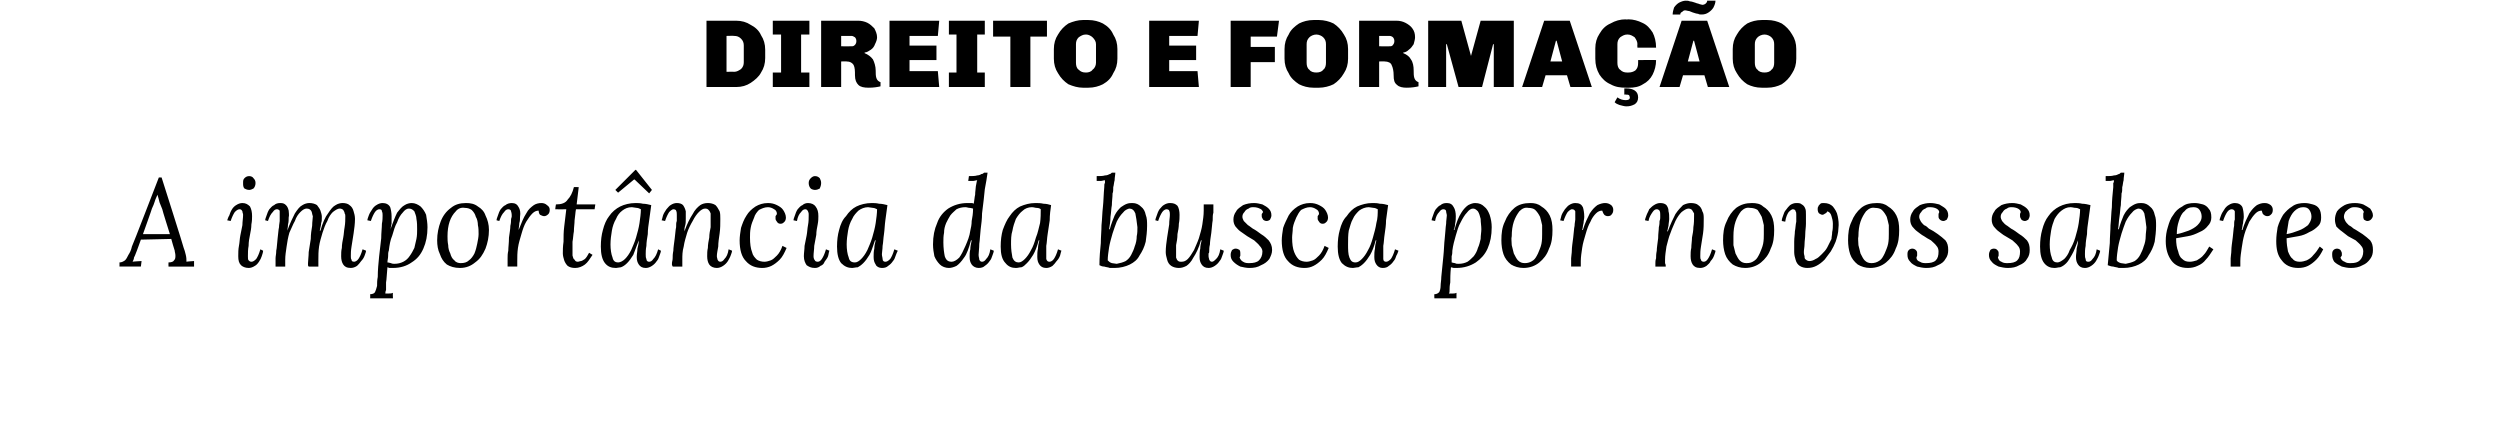
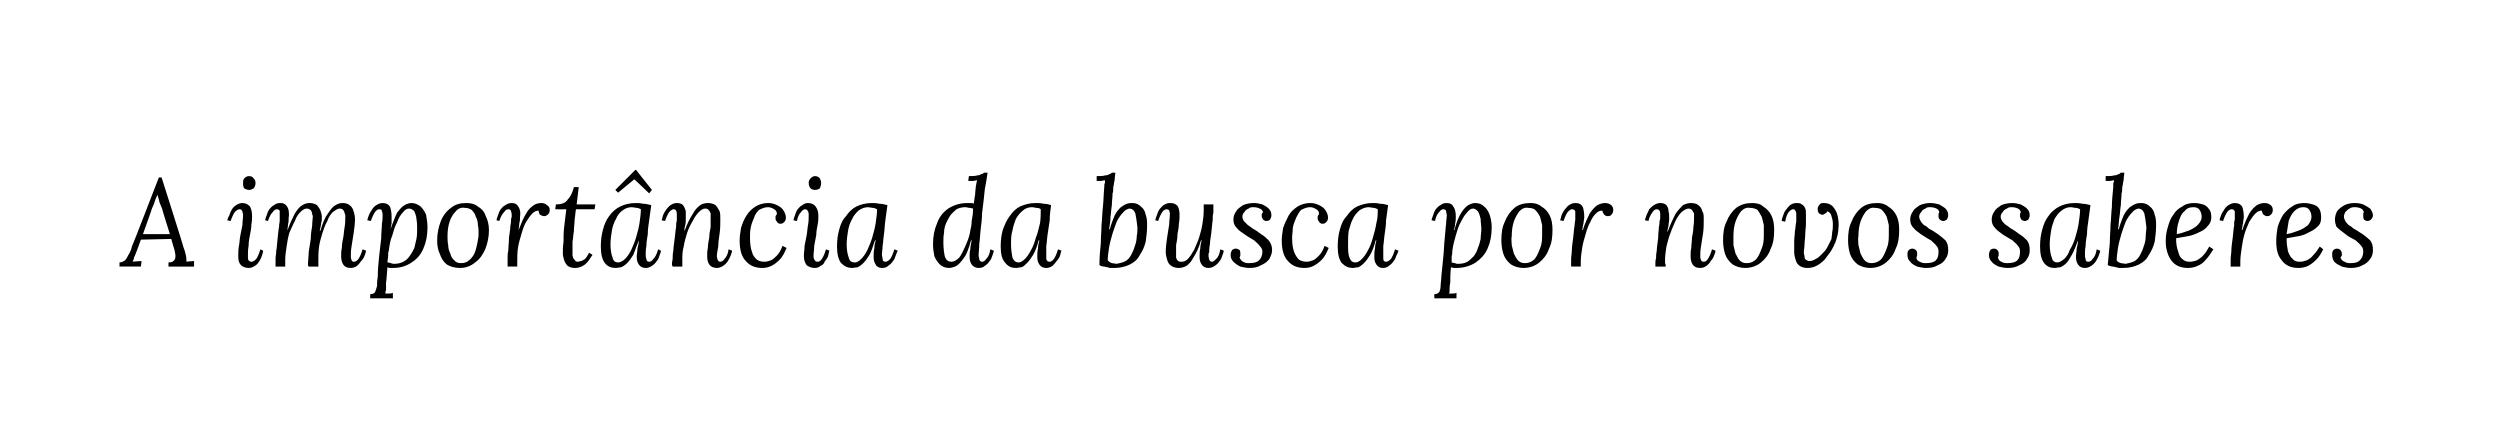
<svg xmlns="http://www.w3.org/2000/svg" version="1.1" width="362px" height="64.9px" viewBox="0 0 362 64.9">
  <desc>direito e forma o A import ncia da busca por novos saberes</desc>
  <defs />
  <g id="Polygon56551">
    <path d="m23.4 25.7s3.24 10.19 3.2 10.2c.1.2.2.6.3 1c.1.4.1.7.1 1c0-.03 1.1-.1 1.1-.1v.8h-3.7s-.02-.6 0-.6c.4 0 .7-.1.8-.3c.2-.2.2-.4.2-.7c0-.3-.1-.5-.1-.7c-.03-.01-.5-1.7-.5-1.7l-4.4.1s-.69 1.93-.7 1.9c-.1.3-.2.5-.3.7c0 .2-.1.4-.2.6c-.02-.03 1.3-.1 1.3-.1l-.1.8h-3.1s.02-.6 0-.6c.3 0 .5-.1.8-.3c.2-.2.3-.4.5-.8c.2-.3.4-.7.5-1.2c.03.05 3.9-10 3.9-10h.4zm-.6 2.5c-.1.3-.3.6-.4 1c-.1.3-.2.6-.4 1c.04-.03-1.3 3.7-1.3 3.7h3.9s-1.13-3.57-1.1-3.6c-.1-.3-.3-.7-.4-1c-.1-.4-.2-.8-.3-1.1zm12.3 1.2c.5 0 .8.2 1.1.5c.2.4.3.8.3 1.4c0 .3 0 .7-.1 1.2c0 .5-.1 1-.2 1.5c-.1.5-.2 1-.2 1.6c-.1.5-.1 1-.1 1.5c0 .3 0 .5.1.6c.1.1.2.2.4.2c.2 0 .4-.1.7-.4c.2-.3.4-.7.6-1.4l.4.2c0 .2-.1.5-.2.8c-.1.3-.2.5-.4.8c-.2.3-.4.5-.6.6c-.3.2-.6.3-.9.3c-.5 0-.9-.2-1.1-.4c-.3-.3-.4-.7-.4-1.3c0-.5 0-1 .1-1.5c.1-.5.1-1 .2-1.5l.3-1.5c0-.5.1-1 .1-1.5c0-.2-.1-.3-.1-.5c-.1-.2-.2-.3-.4-.3c-.2 0-.4.1-.7.4c-.2.3-.4.7-.6 1.3l-.5-.1c.1-.2.1-.4.3-.7c.1-.3.2-.6.4-.9c.1-.2.4-.5.6-.6c.3-.2.6-.3.9-.3zm1-3.9c.2 0 .5.1.6.3c.2.2.3.4.3.7c0 .3-.1.6-.3.8c-.2.1-.4.2-.6.2c-.3 0-.5-.1-.7-.2c-.2-.2-.2-.5-.2-.8c0-.3 0-.5.2-.7c.2-.2.4-.3.7-.3zm14.7 13.3c-.6 0-.9-.2-1.1-.5c-.2-.3-.3-.7-.3-1.2c0-.4 0-.8.1-1.2c0-.5.1-1 .2-1.5c.1-.5.1-1 .2-1.5c.1-.6.1-1.1.1-1.6c0-.1 0-.3-.1-.4c0-.2-.1-.3-.2-.5c-.1-.1-.3-.2-.5-.2c-.3 0-.6.2-1 .5c-.3.3-.6.7-.8 1.3c-.3.5-.5 1.1-.7 1.7c-.2.7-.4 1.3-.5 2c-.1.7-.1 1.3-.1 1.9v1h-1.4c-.1-.1-.1-.2-.1-.2v-.3c0-.4.1-1 .1-1.6l.3-1.9c0-.7.1-1.3.2-1.9c0-.6.1-1.1.1-1.4c-.1-.2-.1-.5-.2-.7c-.1-.2-.3-.4-.7-.4c-.3 0-.6.2-.9.5c-.3.3-.6.7-.8 1.3c-.3.5-.5 1.1-.8 1.7c-.2.7-.3 1.3-.4 2c-.1.7-.2 1.3-.2 1.9v1h-1.4v-1.2c0-.3.1-.6.1-1.1c.1-.4.1-1 .2-1.8c.1-.7.1-1.2.2-1.6c0-.4.1-.7.1-.9v-1.5c-.1-.1-.2-.2-.4-.2c-.2 0-.4.1-.6.4c-.3.3-.5.7-.7 1.3l-.4-.1c0-.2.1-.4.2-.7c.1-.3.2-.6.4-.9c.2-.2.4-.5.7-.6c.2-.2.5-.3.9-.3c.4 0 .6.1.8.3c.2.2.3.4.4.8c0 .3.1.6 0 1c0 .3 0 .7-.1 1c0 .4-.1.7-.1.9c.4-1.1.8-1.9 1.1-2.5c.4-.6.7-1 1.1-1.2c.3-.2.7-.3 1-.3c.4 0 .8.1 1.1.3c.2.3.4.5.5.8c.1.3.2.6.2.9c0 .4 0 .7-.1.9c0 .3-.1.6-.2 1.1h.1c.3-1.1.7-2 1.1-2.5c.4-.6.7-1 1.1-1.2c.3-.2.7-.3 1-.3c.4 0 .8.1 1 .3c.3.2.5.5.6.9c.1.3.2.7.2 1.1c0 .7-.1 1.4-.2 2.1c-.1.7-.2 1.3-.3 1.9c-.1.6-.1 1-.1 1.4c0 .2 0 .4.1.5c0 .2.1.3.4.3c.1 0 .4-.1.6-.4c.2-.3.4-.7.6-1.4l.5.2c0 .2-.1.4-.2.7c-.1.3-.3.6-.5.8c-.2.3-.4.5-.6.7c-.3.2-.6.3-.9.3zm2.8 4.4s.02-.56 0-.6c.3 0 .6-.1.7-.3c.1-.2.2-.5.3-.9c0-.4 0-.8.1-1.3c0-1 .1-2 .2-3l.3-2.6c0-.8.1-1.5.1-2.1c.1-.5.1-.9.1-1.2c0-.2 0-.4-.1-.6c0-.2-.1-.3-.4-.3c-.1 0-.4.1-.6.4c-.2.3-.4.7-.6 1.3l-.5-.1c0-.2.1-.4.2-.7c.1-.3.3-.6.5-.9c.1-.2.4-.5.6-.6c.3-.2.6-.3.9-.3c.5 0 .9.2 1.1.6c.1.3.2.8.2 1.3v1.1c-.1.3-.1.7-.2.9c.4-1.1.7-1.9 1-2.5c.4-.5.7-.9 1.1-1.1c.3-.2.7-.3 1-.3c.5 0 .9.2 1.3.5c.3.3.6.7.8 1.2c.1.6.2 1.2.2 1.8c0 1.2-.2 2.2-.6 3.1c-.4.9-.9 1.5-1.7 2c-.7.5-1.6.8-2.7.8h-.5c-.1 0-.2-.1-.3-.1c-.1.9-.1 1.7-.2 2.2v1.1c-.1.2-.1.4-.1.5h.5c.2 0 .4 0 .6-.1c-.04.05 0 .8 0 .8h-3.3zm3.5-5c.5 0 .9-.1 1.3-.3c.4-.2.7-.5.9-.8c.3-.4.5-.8.7-1.2l.3-1.3c.1-.5.1-1 .1-1.4c0-.5 0-1-.1-1.5c0-.4-.2-.8-.3-1.1c-.2-.2-.4-.4-.8-.4c-.3 0-.6.2-.9.6c-.3.3-.6.8-.8 1.4c-.3.5-.5 1.2-.7 1.9c-.3.7-.4 1.4-.5 2.2c-.1.2-.1.5-.1.8c0 .3-.1.6-.1.9c.2 0 .4.1.5.1c.2.1.4.1.5.1zm10.4-8.8c.6 0 1.2.1 1.7.5c.5.3.9.7 1.1 1.3c.3.6.5 1.3.5 2.1c0 1-.2 1.9-.5 2.7c-.4.9-.8 1.5-1.5 2c-.6.5-1.3.8-2.2.8c-.8 0-1.4-.2-1.9-.5c-.5-.4-.8-.9-1-1.5c-.3-.6-.4-1.3-.4-2c0-1 .2-1.9.5-2.7c.3-.8.8-1.5 1.5-2c.6-.5 1.3-.7 2.2-.7zm-.2.7c-.5-.1-1 .1-1.3.5c-.4.4-.7.9-.9 1.5c-.2.6-.3 1.3-.3 2.1c0 .4 0 .8.1 1.3c0 .4.1.8.3 1.2c.1.4.3.8.6 1c.2.3.6.4.9.4c.5 0 .9-.1 1.2-.4c.3-.2.6-.6.8-1c.2-.5.3-.9.4-1.4c.1-.5.2-1 .2-1.4c0-.4 0-.9-.1-1.3c0-.4-.1-.9-.3-1.2c-.1-.4-.3-.7-.6-1c-.3-.2-.6-.3-1-.3zm6.2 8.5v-1.2c0-.3 0-.7.1-1.1c0-.5.1-1.1.1-1.9c.1-.7.2-1.3.2-1.7c.1-.4.1-.7.1-.9c0-.2.1-.3.1-.5c0-.2 0-.4-.1-.7c0-.2-.2-.3-.4-.3c-.2 0-.4.1-.6.4c-.3.3-.5.7-.7 1.3l-.4-.1c0-.2.1-.4.2-.7c.1-.3.2-.6.4-.9c.2-.2.4-.5.7-.6c.2-.2.6-.3.9-.3c.5 0 .8.2 1 .6c.2.3.3.8.2 1.4c0 .3 0 .6-.1.9c0 .3-.1.7-.1 1c.4-1 .7-1.8 1.1-2.4c.3-.6.7-.9 1.1-1.2c.3-.2.7-.3 1.1-.3c.3 0 .6.1.8.3c.3.2.4.4.4.7c0 .3-.1.5-.2.6c-.2.2-.4.3-.6.3c-.2 0-.4-.1-.6-.2c-.1-.1-.2-.3-.2-.6c-.3 0-.6.1-.9.4c-.3.3-.6.7-.9 1.2c-.3.5-.5 1.1-.7 1.8c-.2.7-.4 1.3-.5 2c-.1.7-.1 1.3-.1 1.9v.8h-1.4zm10.3-11.5l-.3 2.5h2.7l-.1.7h-2.7c-.1.5-.1 1-.2 1.6c0 .5-.1 1-.1 1.6c-.1.5-.1 1-.2 1.5v2c.1.3.1.5.3.6c.1.2.2.3.5.3c.1 0 .3-.1.4-.1c.2 0 .4-.2.6-.3c.2-.2.4-.5.6-.9l.5.3c-.4.6-.7 1.1-1.1 1.4c-.4.3-.9.5-1.4.5c-.5 0-.8-.1-1.1-.3c-.2-.2-.4-.5-.5-.8c-.1-.3-.2-.7-.2-1c0-.5 0-1 .1-1.7c0-.7 0-1.4.1-2.2l.3-2.5c-.05.03-1.6 0-1.6 0c0 0 .08-.71.1-.7c.8 0 1.4-.2 1.7-.7c.4-.4.7-1 .9-1.8c.02-.04.7 0 .7 0zm8.2 2.3c.3 0 .7 0 1.1.1c.4 0 .8.1 1.2.2l-.3 2.2c-.1.7-.2 1.3-.2 2c-.1.6-.2 1.2-.2 1.7c-.1.5-.1.9-.1 1.2c0 .3 0 .5.1.7c0 .3.2.4.4.4c.2 0 .4-.1.6-.4c.3-.3.5-.7.7-1.4l.4.2c0 .2-.1.4-.2.7c-.1.3-.2.6-.4.8c-.2.3-.4.5-.7.7c-.3.2-.6.3-.9.3c-.5 0-.8-.2-1-.5c-.2-.3-.3-.6-.3-1.1c0-.4.1-.8.1-1.2c.1-.4.2-.8.2-1.2l-.8 2.1c-.3.5-.6.9-.9 1.2c-.3.3-.6.5-.9.6c-.2 0-.5.1-.7.1c-.7 0-1.2-.2-1.6-.7c-.4-.5-.6-1.3-.6-2.4c0-.9.1-1.7.3-2.4c.2-.8.5-1.5.9-2c.4-.6 1-1.1 1.6-1.4c.6-.3 1.4-.5 2.2-.5zm-.5.6c-.6 0-1 .2-1.4.5c-.4.3-.7.7-.9 1.2c-.3.5-.5 1.1-.6 1.7c-.1.6-.2 1.3-.2 2c0 .7.1 1.4.3 1.9c.1.5.4.7.8.7c.3 0 .7-.2 1-.5c.3-.3.6-.7.9-1.3c.2-.5.5-1.1.7-1.8c.2-.7.4-1.4.5-2.1c.1-.7.2-1.4.2-2c-.2-.1-.4-.2-.6-.2c-.2 0-.5-.1-.7-.1zm2.5-2l-2.1-2h-.1l-2.3 1.9l-.4-.4l2.9-2.9h.1l2.3 2.9l-.4.5zm9.8 10.8c-.5 0-.9-.2-1.1-.5c-.2-.3-.3-.7-.3-1.2c0-.4 0-.8.1-1.2c0-.5.1-1 .2-1.5c0-.5.1-1 .2-1.5v-2c-.1-.2-.1-.3-.3-.5c-.1-.1-.2-.2-.5-.2c-.3 0-.6.2-.9.5c-.3.3-.6.7-.9 1.3c-.3.5-.6 1.1-.8 1.7c-.2.7-.4 1.3-.5 2c-.2.7-.2 1.3-.2 1.9v1h-1.4c0-.1-.1-.2-.1-.2v-.3c0-.2.1-.4.1-.7c0-.3 0-.6.1-1.1c0-.4.1-1 .2-1.8c.1-.7.1-1.2.2-1.6c0-.4 0-.7.1-.9v-.9c0-.2 0-.4-.1-.6c0-.1-.2-.2-.4-.2c-.1 0-.3.1-.6.4c-.2.3-.4.7-.6 1.3l-.5-.1c.1-.2.1-.4.2-.7c.1-.3.3-.6.5-.9c.2-.2.4-.5.6-.6c.3-.2.6-.3.9-.3c.4 0 .7.1.9.3c.2.3.3.5.4.9v1.1c0 .3 0 .7-.1 1c-.1.3-.1.6-.1.8c.4-1.1.8-1.9 1.2-2.5c.3-.6.7-1 1.1-1.3c.3-.2.7-.3 1.1-.3c.4 0 .8.1 1.1.3c.2.2.4.5.6.9c.1.3.1.7.1 1.1c0 .7 0 1.4-.1 2.1c-.1.7-.2 1.3-.2 1.9c-.1.6-.2 1-.2 1.4c0 .2.1.4.1.5c.1.2.2.3.4.3c.2 0 .4-.1.6-.4c.3-.3.5-.7.6-1.4l.5.2c0 .2-.1.4-.2.7c-.1.3-.3.6-.4.8c-.2.3-.4.5-.7.7c-.3.2-.6.3-.9.3zm7.4-9.4c.5 0 .9.1 1.3.3c.4.2.7.4.9.7c.2.3.4.7.4 1.1c0 .3-.1.5-.2.6c-.2.2-.3.3-.6.3c-.2 0-.4-.1-.5-.3c-.1-.1-.2-.3-.2-.4v-.4c.1-.1.1-.2.2-.3c0-.4-.2-.6-.4-.7c-.3-.2-.6-.3-.9-.3c-.5 0-.9.2-1.3.4c-.3.3-.6.7-.7 1.1c-.2.5-.4.9-.5 1.5c-.1.5-.1 1-.1 1.4c0 .9.1 1.6.3 2.1c.1.5.4.8.7 1.1c.3.2.7.3 1.1.3c.3 0 .6-.1.9-.2c.3-.1.6-.4.9-.7c.3-.3.6-.8.8-1.4l.6.3c-.3.7-.6 1.3-1 1.7c-.4.4-.8.7-1.2.9c-.4.2-.9.3-1.3.3c-1 0-1.8-.3-2.4-1c-.6-.6-.9-1.6-.9-3c0-.5.1-1.2.2-1.8c.2-.6.4-1.2.8-1.8c.3-.5.7-.9 1.3-1.3c.5-.3 1.1-.5 1.8-.5zm5.8 0c.5 0 .9.2 1.1.5c.3.4.4.8.4 1.4c0 .3 0 .7-.1 1.2c-.1.5-.2 1-.2 1.5c-.1.5-.2 1-.3 1.6c0 .5-.1 1-.1 1.5c0 .3.1.5.2.6c0 .1.2.2.4.2c.2 0 .4-.1.6-.4c.2-.3.4-.7.6-1.4l.5.2c-.1.2-.1.5-.2.8c-.1.3-.3.5-.5.8c-.1.3-.3.5-.6.6c-.2.2-.5.3-.8.3c-.6 0-.9-.2-1.2-.4c-.2-.3-.4-.7-.4-1.3c0-.5.1-1 .1-1.5l.3-1.5c.1-.5.1-1 .2-1.5c.1-.5.1-1 .1-1.5c0-.2 0-.3-.1-.5c-.1-.2-.2-.3-.4-.3c-.2 0-.4.1-.6.4c-.3.3-.5.7-.6 1.3l-.5-.1c0-.2.1-.4.2-.7c.1-.3.2-.6.4-.9c.2-.2.4-.5.7-.6c.2-.2.5-.3.8-.3zm1-3.9c.3 0 .5.1.7.3c.1.2.2.4.2.7c0 .3-.1.6-.2.8c-.2.1-.4.2-.7.2c-.2 0-.5-.1-.6-.2c-.2-.2-.3-.5-.3-.8c0-.3.1-.5.3-.7c.2-.2.4-.3.6-.3zm8.2 3.9c.3 0 .7 0 1.1.1c.4 0 .8.1 1.2.2l-.3 2.2c-.1.7-.1 1.3-.2 2c-.1.6-.1 1.2-.2 1.7c0 .5-.1.9-.1 1.2c0 .3.1.5.1.7c0 .3.2.4.4.4c.2 0 .4-.1.7-.4c.2-.3.4-.7.6-1.4l.5.2c-.1.2-.2.4-.3.7c-.1.3-.2.6-.4.8c-.2.3-.4.5-.7.7c-.2.2-.5.3-.9.3c-.4 0-.8-.2-.9-.5c-.2-.3-.3-.6-.3-1.1c0-.4 0-.8.1-1.2c0-.4.1-.8.2-1.2h-.1c-.3.8-.5 1.6-.8 2.1c-.3.5-.6.9-.9 1.2c-.3.3-.6.5-.8.6c-.3 0-.6.1-.8.1c-.6 0-1.1-.2-1.6-.7c-.4-.5-.6-1.3-.6-2.4c0-.9.1-1.7.3-2.4c.2-.8.5-1.5 1-2c.4-.6.9-1.1 1.5-1.4c.6-.3 1.4-.5 2.2-.5zm-.5.6c-.5 0-1 .2-1.4.5c-.3.3-.7.7-.9 1.2c-.3.5-.5 1.1-.6 1.7c-.1.6-.2 1.3-.2 2c0 .7.1 1.4.3 1.9c.1.5.4.7.9.7c.3 0 .6-.2.9-.5c.3-.3.6-.7.9-1.3c.2-.5.5-1.1.7-1.8c.2-.7.4-1.4.5-2.1c.1-.7.2-1.4.2-2c-.2-.1-.4-.2-.6-.2c-.2 0-.5-.1-.7-.1zm11.7 8.8c-.5 0-1-.2-1.3-.5c-.3-.3-.6-.7-.8-1.2c-.1-.5-.2-1.1-.2-1.7c0-1.2.2-2.2.6-3.1c.3-.9.9-1.6 1.6-2.1c.8-.5 1.7-.8 2.8-.8h.5c.1 0 .3 0 .4.1c.1-.5.1-.9.2-1.3c0-.5.1-.9.1-1.2c.1-.4.1-.7.2-.9c-.2 0-.4.1-.6.1h-.7l.1-.7c.5 0 .9 0 1.2-.1c.2 0 .5-.1.6-.2c.2 0 .3-.1.4-.2h.5c-.1.7-.2 1.4-.4 2.4c-.1.9-.2 2.1-.4 3.5c0 .8-.1 1.5-.2 2.3c-.1.8-.1 1.5-.2 2.1c0 .7-.1 1.2-.1 1.6c0 .3.1.5.1.7c.1.2.2.3.4.3c.2 0 .4-.1.6-.4c.3-.3.5-.7.6-1.4l.5.2c0 .2-.1.4-.2.7c-.1.3-.2.6-.4.8c-.2.3-.4.5-.7.7c-.2.2-.5.3-.9.3c-.4 0-.8-.2-1-.5c-.2-.3-.3-.6-.3-1.1c0-.4 0-.7.1-1.1c0-.4.1-.8.2-1.3h-.1c-.3 1.1-.6 2-1 2.5c-.4.6-.8 1-1.1 1.2c-.4.2-.8.3-1.1.3zm.4-.9c.3 0 .7-.2 1.1-.6c.3-.4.6-1 .9-1.7c.3-.7.6-1.4.7-2.2c.1-.4.2-.9.2-1.4c.1-.5.2-1.1.2-1.8c-.1 0-.3-.1-.5-.1c-.2 0-.4-.1-.6-.1c-.5 0-.9.1-1.3.3c-.3.3-.6.5-.9.9c-.2.3-.4.7-.6 1.1c-.2.5-.3.9-.3 1.4c-.1.5-.1.9-.1 1.4c0 .8.1 1.5.2 2c.2.6.5.8 1 .8zm12.1-8.5c.4 0 .8 0 1.2.1c.4 0 .8.1 1.1.2c-.1.7-.2 1.4-.2 2.2l-.3 2c-.1.6-.1 1.2-.2 1.7v1.9c.1.3.2.4.5.4c.1 0 .4-.1.6-.4c.2-.3.4-.7.6-1.4l.5.2c-.1.2-.1.4-.2.7c-.1.3-.3.6-.5.8c-.2.3-.4.5-.6.7c-.3.2-.6.3-.9.3c-.5 0-.8-.2-1-.5c-.2-.3-.3-.6-.3-1.1c0-.4 0-.8.1-1.2c0-.4.1-.8.2-1.2h-.1c-.2.8-.5 1.6-.8 2.1c-.3.5-.6.9-.9 1.2c-.3.3-.5.5-.8.6c-.3 0-.5.1-.8.1c-.6 0-1.1-.2-1.5-.7c-.5-.5-.7-1.3-.7-2.4c0-.9.1-1.7.3-2.4c.3-.8.6-1.5 1-2c.4-.6.9-1.1 1.5-1.4c.7-.3 1.4-.5 2.2-.5zm-.5.6c-.5 0-1 .2-1.3.5c-.4.3-.7.7-1 1.2c-.2.5-.4 1.1-.5 1.7c-.2.6-.2 1.3-.2 2c0 .7.1 1.4.2 1.9c.2.5.5.7.9.7c.3 0 .6-.2.9-.5c.3-.3.6-.7.9-1.3c.3-.5.5-1.1.7-1.8c.3-.7.4-1.4.6-2.1c.1-.7.1-1.4.1-2c-.1-.1-.3-.2-.6-.2c-.2 0-.4-.1-.7-.1zm12.1-5c0 .3-.1.7-.1 1.1c-.1.3-.1.7-.2 1c0 .4 0 .7-.1.9c0 .6-.1 1.1-.1 1.7c-.1.5-.1 1.1-.2 1.7c0 .6-.1 1.2-.2 1.8h.1c.2-.8.5-1.5.7-2c.3-.6.6-.9.9-1.2c.3-.2.6-.4.9-.5c.3-.1.5-.1.8-.1c.5 0 .9.2 1.2.5c.4.3.6.7.7 1.2c.2.5.2 1 .2 1.6c0 .8-.1 1.6-.2 2.3c-.2.8-.5 1.4-.9 2c-.3.6-.8 1-1.4 1.3c-.6.3-1.4.5-2.2.5h-.7c-.2-.1-.5-.1-.8-.2c-.3 0-.5-.1-.7-.2c0-1.2.1-2.2.2-3.2c0-.9.1-1.8.1-2.6c.1-.9.1-1.8.2-2.6c.1-.9.1-1.9.2-2.9c0-.3 0-.5.1-.6v-.4c-.2 0-.4.1-.6.1h-.6v-.7c.5 0 .9 0 1.2-.1c.3 0 .5-.1.7-.2c.1 0 .2-.1.3-.2h.5zm2 5.2c-.3.1-.6.2-.9.6c-.3.3-.6.7-.9 1.3c-.2.5-.4 1.1-.6 1.7c-.2.7-.4 1.4-.5 2c-.1.7-.2 1.3-.2 1.9c.2.2.3.3.6.4c.2 0 .5.1.7.1c.5-.1.9-.2 1.3-.4c.3-.2.6-.5.8-.9c.2-.4.4-.8.5-1.2c.2-.5.3-1 .3-1.5c.1-.4.1-.9.1-1.3c-.1-.9-.2-1.5-.3-2c-.2-.5-.5-.7-.9-.7zm7.2 8.6c-.4 0-.8-.1-1.1-.3c-.3-.2-.5-.5-.6-.9c-.1-.4-.2-.7-.2-1.1c0-.7.1-1.4.2-2.1c.1-.7.2-1.3.3-1.9c0-.6.1-1 .1-1.4c0-.2 0-.4-.1-.6c0-.1-.2-.2-.4-.2c-.1 0-.4.1-.6.4c-.2.3-.4.7-.6 1.3l-.4-.1c0-.2.1-.4.2-.7c.1-.3.2-.6.4-.9c.2-.2.4-.5.6-.6c.3-.2.6-.3.9-.3c.5 0 .8.1 1.1.4c.2.3.3.8.3 1.3c0 .4 0 .8-.1 1.3c0 .5-.1 1-.2 1.5c0 .6-.1 1.1-.2 1.6v1.8c.1.2.1.3.2.4c.2.2.3.2.6.2c.3 0 .6-.1.9-.4c.3-.3.6-.8.9-1.3c.2-.5.5-1.1.7-1.7c.2-.7.4-1.3.5-2c.1-.7.2-1.3.2-2v-.9h1.4v1.2c-.1.3-.1.6-.1 1.1c-.1.5-.1 1.1-.2 1.8c-.1.7-.2 1.3-.2 1.7c-.1.4-.1.7-.1.9c0 .2 0 .3-.1.4v.4c0 .2.1.4.1.5c.1.2.2.3.4.3c.2 0 .4-.2.6-.4c.3-.3.5-.7.6-1.4l.5.2c0 .2-.1.4-.2.7c-.1.3-.2.6-.4.8c-.2.3-.4.5-.7.7c-.3.2-.6.3-.9.3c-.5 0-.8-.2-1-.5c-.2-.3-.3-.6-.3-1.1c0-.4 0-.8.1-1.2c0-.4.1-.8.2-1.2h-.1c-.3 1.1-.7 1.9-1.1 2.5c-.3.6-.7 1-1 1.2c-.4.2-.7.3-1.1.3zm10.2 0c-.4 0-.9-.1-1.3-.2c-.4-.2-.7-.4-1-.7c-.3-.3-.4-.6-.4-1c0-.3.1-.5.2-.7c.2-.1.3-.2.5-.2c.3 0 .4.1.6.2c.1.2.1.3.1.5v.3c0 .1-.1.2-.1.3c.1.3.3.5.5.6c.3.2.6.2.9.2c.6 0 1.1-.1 1.4-.4c.3-.3.5-.7.5-1.3c0-.3-.2-.6-.4-.8c-.2-.3-.5-.5-.8-.8c-.3-.2-.7-.4-1-.6l-1-.7c-.3-.2-.5-.5-.7-.7c-.2-.3-.3-.6-.3-1c0-.4.1-.8.4-1.2c.2-.4.6-.6 1-.9c.5-.2 1-.3 1.6-.3c.4 0 .8.1 1.2.2c.4.2.7.4.9.6c.3.3.4.6.4 1c0 .2-.1.4-.2.6c-.1.1-.3.2-.5.2c-.2 0-.4-.1-.5-.2c-.1-.2-.2-.3-.2-.5v-.3c.1-.1.1-.2.2-.3c-.1-.2-.2-.4-.5-.5c-.2-.1-.5-.2-.9-.2c-.2 0-.5 0-.7.2c-.3.1-.5.3-.6.5c-.2.2-.3.4-.3.7c0 .2.1.4.2.6l.6.6c.2.1.4.3.7.5c.4.2.8.5 1.2.8c.5.3.8.6 1.1.9c.3.4.5.8.5 1.4c0 .5-.2.9-.4 1.3c-.3.4-.7.7-1.2.9c-.5.3-1 .4-1.7.4zm8.8-9.4c.5 0 .9.1 1.3.3c.4.2.7.4.9.7c.2.3.4.7.4 1.1c0 .3-.1.5-.2.6c-.2.2-.3.3-.6.3c-.2 0-.4-.1-.5-.3c-.1-.1-.2-.3-.2-.4v-.4c.1-.1.1-.2.2-.3c0-.4-.2-.6-.4-.7c-.3-.2-.6-.3-.9-.3c-.5 0-.9.2-1.3.4c-.3.3-.5.7-.7 1.1c-.2.5-.4.9-.5 1.5c0 .5-.1 1-.1 1.4c0 .9.1 1.6.3 2.1c.2.5.4.8.7 1.1c.3.2.7.3 1.1.3c.3 0 .6-.1.9-.2c.3-.1.6-.4.9-.7c.3-.3.6-.8.8-1.4l.6.3c-.3.7-.6 1.3-1 1.7c-.4.4-.8.7-1.2.9c-.4.2-.8.3-1.3.3c-1 0-1.8-.3-2.4-1c-.6-.6-.9-1.6-.9-3c0-.5.1-1.2.2-1.8c.2-.6.5-1.2.8-1.8c.3-.5.7-.9 1.3-1.3c.5-.3 1.1-.5 1.8-.5zm9 0c.4 0 .7 0 1.1.1c.5 0 .8.1 1.2.2l-.3 2.2c0 .7-.1 1.3-.2 2c-.1.6-.1 1.2-.2 1.7v1.9c0 .3.2.4.4.4c.2 0 .4-.1.7-.4c.2-.3.4-.7.6-1.4l.5.2c-.1.2-.1.4-.3.7c-.1.3-.2.6-.4.8c-.2.3-.4.5-.7.7c-.2.2-.5.3-.9.3c-.4 0-.7-.2-.9-.5c-.2-.3-.3-.6-.3-1.1c0-.4 0-.8.1-1.2c0-.4.1-.8.2-1.2h-.1c-.2.8-.5 1.6-.8 2.1c-.3.5-.6.9-.9 1.2c-.3.3-.6.5-.8.6c-.3 0-.6.1-.8.1c-.6 0-1.1-.2-1.6-.7c-.4-.5-.6-1.3-.6-2.4c0-.9.1-1.7.3-2.4c.2-.8.5-1.5 1-2c.4-.6.9-1.1 1.5-1.4c.7-.3 1.4-.5 2.2-.5zm-.5.6c-.5 0-1 .2-1.4.5c-.3.3-.7.7-.9 1.2c-.3.5-.4 1.1-.6 1.7c-.1.6-.1 1.3-.1 2c0 .7 0 1.4.2 1.9c.2.5.4.7.9.7c.3 0 .6-.2.9-.5c.3-.3.6-.7.9-1.3c.3-.5.5-1.1.7-1.8c.2-.7.4-1.4.5-2.1c.2-.7.2-1.4.2-2c-.2-.1-.4-.2-.6-.2c-.2 0-.5-.1-.7-.1zm9.5 13.2s-.03-.56 0-.6c.3 0 .5-.1.7-.3c.1-.2.2-.5.2-.9c0-.4.1-.8.1-1.3l.3-3c.1-.9.1-1.8.2-2.6c.1-.8.1-1.5.2-2.1c0-.5.1-.9.1-1.2c0-.2-.1-.4-.1-.6c0-.2-.2-.3-.4-.3c-.2 0-.4.1-.6.4c-.3.3-.5.7-.6 1.3l-.5-.1c0-.2.1-.4.2-.7c.1-.3.2-.6.4-.9c.2-.2.4-.5.7-.6c.2-.2.5-.3.9-.3c.5 0 .8.2 1 .6c.2.3.3.8.3 1.3c0 .3 0 .7-.1 1.1c0 .3-.1.7-.2.9h.1c.3-1.1.6-1.9 1-2.5c.3-.5.7-.9 1-1.1c.4-.2.7-.3 1-.3c.6 0 1 .2 1.3.5c.4.3.6.7.8 1.2c.2.6.3 1.2.3 1.8c0 1.2-.2 2.2-.6 3.1c-.4.9-1 1.5-1.7 2c-.8.5-1.7.8-2.8.8h-.4c-.1 0-.3-.1-.4-.1c-.1.9-.1 1.7-.1 2.2c-.1.5-.1.8-.1 1.1c0 .2 0 .4-.1.5h.6c.1 0 .3 0 .5-.1v.8h-3.2zm3.5-5c.5 0 .9-.1 1.3-.3c.3-.2.6-.5.9-.8c.3-.4.5-.8.6-1.2c.2-.4.3-.9.4-1.3c0-.5.1-1 .1-1.4c0-.5-.1-1-.1-1.5c-.1-.4-.2-.8-.4-1.1c-.2-.2-.4-.4-.7-.4c-.3 0-.6.2-.9.6c-.3.3-.6.8-.9 1.4c-.3.5-.5 1.2-.7 1.9c-.2.7-.4 1.4-.5 2.2c0 .2 0 .5-.1.8v.9c.1 0 .3.1.5.1c.1.1.3.1.5.1zm10.4-8.8c.6 0 1.1.1 1.6.5c.5.3.9.7 1.2 1.3c.3.6.4 1.3.4 2.1c0 1-.1 1.9-.5 2.7c-.3.9-.8 1.5-1.4 2c-.6.5-1.4.8-2.3.8c-.7 0-1.3-.2-1.8-.5c-.5-.4-.9-.9-1.1-1.5c-.2-.6-.3-1.3-.3-2c0-1 .1-1.9.5-2.7c.3-.8.8-1.5 1.4-2c.6-.5 1.4-.7 2.3-.7zm-.3.7c-.5-.1-.9.1-1.3.5c-.3.4-.6.9-.8 1.5c-.2.6-.3 1.3-.3 2.1c-.1.4 0 .8 0 1.3l.3 1.2c.2.4.4.8.6 1c.3.3.6.4 1 .4c.4 0 .8-.1 1.2-.4c.3-.2.5-.6.7-1c.2-.5.4-.9.5-1.4c.1-.5.1-1 .1-1.4v-1.3c-.1-.4-.2-.9-.3-1.2c-.2-.4-.4-.7-.7-1c-.2-.2-.6-.3-1-.3zm6.2 8.5v-1.2c0-.3.1-.7.1-1.1c0-.5.1-1.1.2-1.9c.1-.7.1-1.3.2-1.7c0-.4.1-.7.1-.9v-1.2c-.1-.2-.2-.3-.5-.3c-.1 0-.3.1-.6.4c-.2.3-.4.7-.6 1.3l-.5-.1c.1-.2.1-.4.2-.7c.1-.3.3-.6.5-.9c.2-.2.4-.5.6-.6c.3-.2.6-.3.9-.3c.6 0 .9.2 1.1.6c.1.3.2.8.2 1.4c0 .3-.1.6-.1.9c-.1.3-.1.7-.2 1h.1c.3-1 .7-1.8 1-2.4c.4-.6.7-.9 1.1-1.2c.4-.2.8-.3 1.1-.3c.4 0 .6.1.9.3c.2.2.3.4.3.7c0 .3-.1.5-.2.6c-.1.2-.3.3-.6.3c-.2 0-.4-.1-.5-.2c-.1-.1-.2-.3-.3-.6c-.3 0-.6.1-.9.4c-.3.3-.6.7-.8 1.2c-.3.5-.5 1.1-.7 1.8c-.2.7-.4 1.3-.5 2c-.1.7-.2 1.3-.2 1.9v.8h-1.4zm18.7.2c-.6 0-.9-.2-1.1-.5c-.2-.3-.3-.7-.3-1.2c0-.4 0-.8.1-1.2c0-.5.1-1 .1-1.5c.1-.5.2-1 .2-1.5c.1-.6.1-1.1.1-1.6v-.4c-.1-.2-.2-.3-.3-.5c-.1-.1-.3-.2-.5-.2c-.3 0-.6.2-1 .5c-.3.3-.6.7-.9 1.3c-.2.5-.5 1.1-.7 1.7c-.3.7-.4 1.3-.6 2c-.1.7-.2 1.3-.2 1.9v.5c.1.2.1.3.1.5h-1.5v-.5c0-.2 0-.4.1-.7c0-.3 0-.6.1-1.1c0-.4.1-1 .2-1.8c0-.7.1-1.2.1-1.6c.1-.4.1-.7.1-.9c.1-.2.1-.4.1-.5v-.4c0-.2 0-.4-.1-.6c-.1-.1-.2-.2-.4-.2c-.2 0-.4.1-.6.4c-.2.3-.5.7-.6 1.3l-.5-.1c0-.2.1-.4.2-.7c.1-.3.3-.6.4-.9c.2-.2.5-.5.7-.6c.3-.2.6-.3.9-.3c.4 0 .7.1.9.3c.2.3.3.5.3.9c.1.3.1.7.1 1.1c0 .3-.1.7-.1 1c-.1.3-.1.6-.2.8h.1c.4-1.1.8-1.9 1.1-2.5c.4-.6.8-1 1.1-1.3c.4-.2.8-.3 1.1-.3c.5 0 .9.1 1.1.3c.3.2.5.5.6.9c.2.3.2.7.2 1.1c0 .7 0 1.4-.1 2.1c-.1.7-.2 1.3-.3 1.9c-.1.6-.1 1-.1 1.4c0 .2 0 .4.1.5c0 .2.2.3.4.3c.2 0 .4-.1.6-.4c.2-.3.4-.7.6-1.4l.5.2c0 .2-.1.4-.2.7c-.1.3-.3.6-.5.8c-.1.3-.4.5-.6.7c-.3.2-.6.3-.9.3zm7.5-9.4c.6 0 1.2.1 1.6.5c.5.3.9.7 1.2 1.3c.3.6.4 1.3.4 2.1c0 1-.1 1.9-.5 2.7c-.3.9-.8 1.5-1.4 2c-.6.5-1.4.8-2.3.8c-.7 0-1.3-.2-1.8-.5c-.5-.4-.9-.9-1.1-1.5c-.2-.6-.3-1.3-.3-2c0-1 .1-1.9.5-2.7c.3-.8.8-1.5 1.4-2c.7-.5 1.4-.7 2.3-.7zm-.3.7c-.5-.1-.9.1-1.3.5c-.3.4-.6.9-.8 1.5c-.2.6-.3 1.3-.3 2.1v1.3l.3 1.2c.2.4.4.8.6 1c.3.3.6.4 1 .4c.5 0 .8-.1 1.2-.4c.3-.2.5-.6.7-1c.2-.5.4-.9.5-1.4c.1-.5.1-1 .1-1.4v-1.3c-.1-.4-.2-.9-.3-1.2c-.2-.4-.4-.7-.6-1c-.3-.2-.7-.3-1.1-.3zm10.7-.7c.6 0 1 .2 1.3.5c.3.4.6.8.7 1.4c.1.5.2 1.1.1 1.8c0 .6-.2 1.3-.4 1.9c-.2.5-.4.9-.7 1.4l-.9 1.2c-.4.4-.8.7-1.2.9c-.4.2-.8.3-1.3.3c-.4 0-.8-.1-1.1-.3c-.3-.2-.5-.5-.6-.9c-.1-.3-.2-.7-.2-1.1V35c0-.6.1-1.1.1-1.5c.1-.5.1-1 .2-1.4v-1c0-.2 0-.4-.1-.5c0-.2-.2-.3-.4-.3c-.1 0-.3.1-.6.4c-.2.3-.4.7-.5 1.4l-.5-.1c0-.3.1-.5.2-.8c.1-.3.2-.6.4-.8c.2-.3.4-.5.6-.7c.3-.2.6-.3.9-.3c.3 0 .6 0 .8.2c.2.1.4.3.5.6c.1.2.1.5.1.9v1.3c0 .5-.1 1-.1 1.5c0 .5-.1 1-.1 1.4c0 .5-.1.8-.1 1.2c0 .1 0 .3.1.6c0 .2 0 .4.2.5c.1.1.3.2.5.2c.3 0 .6-.1.9-.3c.3-.1.6-.4.9-.7c.3-.3.6-.6.8-1l.6-1.2c0-.3.1-.6.1-1c.1-.4.1-.8.1-1.2c0-.4-.1-.8-.2-1.1c-.1-.4-.3-.6-.6-.7c-.1.2-.2.3-.3.3c-.1.1-.3.2-.4.2c-.2 0-.3-.1-.5-.2c-.1-.1-.2-.3-.2-.6c0-.1 0-.3.1-.4c0-.1.1-.2.3-.4c.1-.1.3-.1.5-.1zm7.7 0c.6 0 1.1.1 1.6.5c.5.3.9.7 1.2 1.3c.3.6.4 1.3.4 2.1c0 1-.1 1.9-.5 2.7c-.3.9-.8 1.5-1.4 2c-.6.5-1.4.8-2.3.8c-.7 0-1.3-.2-1.8-.5c-.5-.4-.9-.9-1.1-1.5c-.2-.6-.3-1.3-.3-2c0-1 .1-1.9.5-2.7c.3-.8.8-1.5 1.4-2c.6-.5 1.4-.7 2.3-.7zm-.3.7c-.5-.1-.9.1-1.3.5c-.3.4-.6.9-.8 1.5c-.2.6-.3 1.3-.3 2.1c-.1.4 0 .8 0 1.3l.3 1.2c.2.4.4.8.6 1c.3.3.6.4 1 .4c.4 0 .8-.1 1.2-.4c.3-.2.5-.6.7-1c.2-.5.4-.9.5-1.4c.1-.5.1-1 .1-1.4v-1.3c-.1-.4-.2-.9-.3-1.2c-.2-.4-.4-.7-.7-1c-.2-.2-.6-.3-1-.3zm7.4 8.7c-.4 0-.9-.1-1.3-.2c-.4-.2-.8-.4-1-.7c-.3-.3-.4-.6-.4-1c0-.3 0-.5.2-.7c.1-.1.3-.2.5-.2c.2 0 .4.1.5.2c.2.2.2.3.2.5v.3c0 .1-.1.2-.1.3c0 .3.2.5.5.6c.3.2.6.2.9.2c.6 0 1.1-.1 1.4-.4c.3-.3.4-.7.4-1.3c0-.3-.1-.6-.3-.8c-.2-.3-.5-.5-.8-.8c-.4-.2-.7-.4-1-.6c-.4-.2-.7-.5-1-.7c-.3-.2-.5-.5-.7-.7c-.2-.3-.3-.6-.3-1c0-.4.1-.8.4-1.2c.2-.4.6-.6 1-.9c.5-.2 1-.3 1.5-.3c.5 0 .9.1 1.3.2c.3.2.7.4.9.6c.3.3.4.6.4 1c0 .2-.1.4-.2.6c-.2.1-.3.2-.5.2c-.2 0-.4-.1-.5-.2c-.2-.2-.2-.3-.2-.5v-.3c0-.1.1-.2.1-.3c0-.2-.2-.4-.4-.5c-.2-.1-.5-.2-.9-.2c-.3 0-.5 0-.7.2c-.3.1-.5.3-.6.5c-.2.2-.3.4-.3.7c0 .2.1.4.2.6c.1.2.3.4.5.6c.3.1.5.3.7.5c.4.2.9.5 1.3.8c.4.3.8.6 1.1.9c.3.4.4.8.4 1.4c0 .5-.1.9-.4 1.3c-.2.4-.6.7-1.1.9c-.5.3-1 .4-1.7.4zm11.8 0c-.4 0-.9-.1-1.3-.2c-.4-.2-.8-.4-1-.7c-.3-.3-.4-.6-.4-1c0-.3.1-.5.2-.7c.1-.1.3-.2.5-.2c.3 0 .4.1.5.2c.2.2.2.3.2.5v.3c0 .1-.1.2-.1.3c.1.3.2.5.5.6c.3.2.6.2.9.2c.6 0 1.1-.1 1.4-.4c.3-.3.4-.7.4-1.3c0-.3-.1-.6-.3-.8c-.2-.3-.5-.5-.8-.8c-.3-.2-.7-.4-1-.6c-.4-.2-.7-.5-1-.7c-.3-.2-.5-.5-.7-.7c-.2-.3-.3-.6-.3-1c0-.4.1-.8.4-1.2c.2-.4.6-.6 1-.9c.5-.2 1-.3 1.6-.3c.4 0 .8.1 1.2.2c.4.2.7.4.9.6c.3.3.4.6.4 1c0 .2-.1.4-.2.6c-.2.1-.3.2-.5.2c-.2 0-.4-.1-.5-.2c-.1-.2-.2-.3-.2-.5v-.3c0-.1.1-.2.1-.3c0-.2-.2-.4-.4-.5c-.2-.1-.5-.2-.9-.2c-.2 0-.5 0-.7.2c-.3.1-.5.3-.6.5c-.2.2-.3.4-.3.7c0 .2.1.4.2.6c.2.2.3.4.6.6c.2.1.4.3.7.5c.4.2.8.5 1.2.8c.5.3.8.6 1.1.9c.3.4.4.8.4 1.4c0 .5-.1.9-.4 1.3c-.2.4-.6.7-1.1.9c-.5.3-1 .4-1.7.4zm9.7-9.4c.3 0 .7 0 1.1.1c.4 0 .8.1 1.2.2l-.3 2.2c-.1.7-.2 1.3-.2 2c-.1.6-.2 1.2-.2 1.7c-.1.5-.1.9-.1 1.2c0 .3 0 .5.1.7c0 .3.1.4.4.4c.2 0 .4-.1.6-.4c.3-.3.5-.7.6-1.4l.5.2c0 .2-.1.4-.2.7c-.1.3-.3.6-.4.8c-.2.3-.4.5-.7.7c-.3.2-.6.3-.9.3c-.5 0-.8-.2-1-.5c-.2-.3-.3-.6-.3-1.1c0-.4.1-.8.1-1.2c.1-.4.2-.8.2-1.2c-.3.8-.6 1.6-.9 2.1c-.3.5-.5.9-.8 1.2c-.3.3-.6.5-.9.6c-.3 0-.5.1-.8.1c-.6 0-1.1-.2-1.5-.7c-.4-.5-.6-1.3-.6-2.4c0-.9.1-1.7.3-2.4c.2-.8.5-1.5.9-2c.4-.6 1-1.1 1.6-1.4c.6-.3 1.3-.5 2.2-.5zm-.6.6c-.5 0-.9.2-1.3.5c-.4.3-.7.7-1 1.2c-.2.5-.4 1.1-.5 1.7c-.1.6-.2 1.3-.2 2c0 .7.1 1.4.3 1.9c.1.5.4.7.8.7c.3 0 .6-.2 1-.5c.3-.3.6-.7.8-1.3c.3-.5.6-1.1.8-1.8c.2-.7.4-1.4.5-2.1c.1-.7.2-1.4.2-2c-.2-.1-.4-.2-.6-.2c-.3 0-.5-.1-.8-.1zm7.8-5c0 .3-.1.7-.1 1.1c-.1.3-.1.7-.2 1c0 .4 0 .7-.1.9c0 .6-.1 1.1-.1 1.7c-.1.5-.1 1.1-.2 1.7c-.1.6-.1 1.2-.2 1.8h.1c.2-.8.5-1.5.7-2c.3-.6.6-.9.9-1.2c.3-.2.6-.4.9-.5c.3-.1.5-.1.8-.1c.5 0 .9.2 1.2.5c.4.3.6.7.7 1.2c.2.5.2 1 .2 1.6c0 .8-.1 1.6-.2 2.3c-.2.8-.5 1.4-.9 2c-.3.6-.8 1-1.4 1.3c-.6.3-1.4.5-2.2.5h-.7c-.2-.1-.5-.1-.8-.2c-.3 0-.5-.1-.8-.2c.1-1.2.2-2.2.3-3.2c0-.9.1-1.8.1-2.6c.1-.9.1-1.8.2-2.6c0-.9.1-1.9.2-2.9v-.6c.1-.1.1-.2.1-.4c-.2 0-.4.1-.6.1h-.6v-.7c.5 0 .9 0 1.2-.1c.3 0 .5-.1.7-.2c.1 0 .2-.1.3-.2h.5zm2 5.2c-.3.1-.6.2-.9.6c-.3.3-.6.7-.9 1.3c-.2.5-.4 1.1-.6 1.7c-.2.7-.4 1.4-.5 2c-.1.7-.2 1.3-.2 1.9c.1.2.3.3.6.4c.2 0 .5.1.7.1c.5-.1.9-.2 1.3-.4c.3-.2.6-.5.8-.9c.2-.4.4-.8.5-1.2c.2-.5.3-1 .3-1.5c0-.4.1-.9.1-1.3c-.1-.9-.2-1.5-.3-2c-.2-.5-.5-.7-.9-.7zm8.2-.8c.4 0 .8.1 1.2.2c.3.1.6.3.8.6c.3.3.4.7.4 1.3c0 .5-.2.9-.5 1.2c-.3.4-.7.7-1.2.9c-.6.3-1.1.5-1.7.6l-1.7.3c0 .8.1 1.4.3 1.9c.1.5.3.9.6 1.1c.3.3.6.4 1.1.4c.3 0 .7-.1 1-.2c.3-.2.7-.4 1-.8c.3-.3.5-.7.8-1.2l.6.4c-.4.6-.7 1.1-1.1 1.5c-.3.4-.7.7-1.2.9c-.4.2-.9.3-1.4.3c-1.1 0-1.9-.4-2.4-1.1c-.5-.7-.8-1.6-.8-2.8c0-.7.1-1.4.3-2c.2-.7.4-1.3.8-1.8c.3-.5.7-.9 1.3-1.2c.5-.4 1.1-.5 1.8-.5zm-.2.6c-.6 0-1 .2-1.3.6c-.4.3-.6.8-.8 1.4c-.2.6-.3 1.2-.3 1.9c.6-.1 1.1-.3 1.7-.5c.5-.2 1-.5 1.3-.8c.4-.4.6-.8.6-1.2c0-.4-.1-.7-.3-1c-.2-.3-.5-.4-.9-.4zm5.4 8.6v-1.2c0-.3.1-.7.1-1.1c0-.5.1-1.1.2-1.9c.1-.7.1-1.3.2-1.7c0-.4 0-.7.1-.9v-1.2c-.1-.2-.2-.3-.5-.3c-.1 0-.4.1-.6.4c-.2.3-.4.7-.6 1.3l-.5-.1c0-.2.1-.4.2-.7c.1-.3.3-.6.5-.9c.1-.2.4-.5.6-.6c.3-.2.6-.3.9-.3c.5 0 .9.2 1.1.6c.1.3.2.8.2 1.4c0 .3-.1.6-.1.9c-.1.3-.1.7-.2 1h.1c.3-1 .7-1.8 1-2.4c.4-.6.7-.9 1.1-1.2c.4-.2.7-.3 1.1-.3c.4 0 .6.1.9.3c.2.2.3.4.3.7c0 .3-.1.5-.2.6c-.2.2-.3.3-.6.3c-.2 0-.4-.1-.5-.2c-.2-.1-.2-.3-.3-.6c-.3 0-.6.1-.9.4c-.3.3-.6.7-.9 1.2c-.2.5-.5 1.1-.7 1.8c-.2.7-.3 1.3-.4 2c-.1.7-.2 1.3-.2 1.9v.8H323zm10.7-9.2c.5 0 .8.1 1.2.2c.4.1.7.3.9.6c.2.3.3.7.3 1.3c0 .5-.1.9-.4 1.2c-.4.4-.8.7-1.3.9c-.5.3-1 .5-1.6.6c-.6.1-1.2.2-1.7.3c0 .8.1 1.4.2 1.9c.2.5.4.9.7 1.1c.2.3.6.4 1 .4c.4 0 .7-.1 1-.2c.4-.2.7-.4 1-.8c.3-.3.6-.7.9-1.2l.5.4c-.3.6-.6 1.1-1 1.5c-.4.4-.8.7-1.2.9c-.4.2-.9.3-1.4.3c-1.1 0-1.9-.4-2.4-1.1c-.6-.7-.8-1.6-.8-2.8c0-.7.1-1.4.2-2c.2-.7.5-1.3.8-1.8c.4-.5.8-.9 1.3-1.2c.5-.4 1.2-.5 1.8-.5zm-.2.6c-.5 0-.9.2-1.3.6c-.3.3-.6.8-.8 1.4c-.1.6-.2 1.2-.3 1.9c.6-.1 1.2-.3 1.7-.5c.6-.2 1-.5 1.4-.8c.3-.4.5-.8.5-1.2c0-.4-.1-.7-.3-1c-.2-.3-.5-.4-.9-.4zm6.9 8.8c-.5 0-.9-.1-1.3-.2c-.4-.2-.8-.4-1.1-.7c-.2-.3-.3-.6-.3-1c0-.3 0-.5.2-.7c.1-.1.3-.2.5-.2c.2 0 .4.1.5.2c.1.2.2.3.2.5v.3c-.1.1-.1.2-.2.3c.1.3.3.5.6.6c.3.2.5.2.9.2c.6 0 1-.1 1.3-.4c.3-.3.5-.7.5-1.3c0-.3-.1-.6-.3-.8c-.2-.3-.5-.5-.8-.8c-.4-.2-.7-.4-1.1-.6c-.3-.2-.6-.5-.9-.7c-.3-.2-.6-.5-.8-.7c-.1-.3-.2-.6-.2-1c0-.4.1-.8.3-1.2c.3-.4.6-.6 1.1-.9c.4-.2.9-.3 1.5-.3c.5 0 .9.1 1.2.2c.4.2.7.4 1 .6c.2.3.4.6.4 1c0 .2-.1.4-.3.6c-.1.1-.3.2-.5.2c-.2 0-.3-.1-.5-.2c-.1-.2-.1-.3-.1-.5v-.3c0-.1 0-.2.1-.3c-.1-.2-.2-.4-.4-.5c-.2-.1-.5-.2-.9-.2c-.3 0-.5 0-.8.2c-.2.1-.4.3-.6.5c-.1.2-.2.4-.2.7c0 .2.1.4.2.6c.1.2.3.4.5.6c.2.1.5.3.7.5c.4.2.8.5 1.3.8c.4.3.8.6 1.1.9c.3.4.4.8.4 1.4c0 .5-.1.9-.4 1.3c-.3.4-.6.7-1.1.9c-.5.3-1.1.4-1.7.4z" stroke="none" fill="#000" />
  </g>
  <g id="Polygon56550">
-     <path d="m106.6 3c.8 0 1.5.2 2.1.6c.6.3 1.2.8 1.5 1.5c.4.6.6 1.3.6 2.1v1.2c0 .8-.2 1.5-.6 2.1c-.3.6-.9 1.1-1.5 1.5c-.6.4-1.3.6-2.1.6h-4.3V3h4.3s0-.01 0 0zm-1.4 7.4s1.12-.03 1.1 0c.4 0 .7-.2 1-.4c.3-.3.4-.6.4-1V6.6c0-.4-.1-.7-.4-1c-.3-.3-.6-.4-1-.4c.02-.03-1.1 0-1.1 0v5.2zm12-5.4H116v5.5h1.2v2.1h-5.3v-2.1h1.2V5h-1.2v-2h5.3v2zm7.1-2c.4 0 .9.1 1.3.3c.4.2.7.5 1 .8c.2.4.4.8.4 1.3c0 .3-.1.6-.3 1c-.1.3-.3.6-.6.8c-.3.2-.6.4-.9.4v.1c.5.2.9.5 1.2.9c.2.4.4 1 .4 1.6c0 .4 0 .8.1 1.1c.1.3.3.5.6.6v.6c-.4.1-1 .2-1.7.2c-.7 0-1.2-.1-1.5-.4c-.3-.3-.5-.7-.5-1.4c0-.6 0-1.1-.2-1.5c-.2-.3-.5-.5-1-.5c-.02-.03-.8 0-.8 0v3.7h-2.9V3h5.4s-.01-.01 0 0zm-2.5 3.7s1.46.03 1.5 0c.2 0 .3 0 .5-.2c.1-.1.2-.3.2-.5v-.1c0-.2-.1-.4-.2-.5c-.2-.1-.3-.2-.5-.2h-1.5v1.5zm14-1.5h-4.1v1.4h3.9v2.1h-3.9v1.6h4.1l.2 2.3h-7.2V3h7.2l-.2 2.2zm6.8-.2h-1.1v5.5h1.1v2.1h-5.2v-2.1h1.1V5h-1.1v-2h5.2v2zm9 .3h-2.4v7.3h-2.9V5.3h-2.5V3h7.8v2.3zm6-2.4c.8 0 1.5.2 2.1.5c.7.4 1.2.9 1.5 1.6c.4.6.6 1.3.6 2.1v1.4c0 .8-.2 1.5-.6 2.1c-.3.7-.8 1.2-1.5 1.6c-.6.3-1.3.5-2.1.5h-.8c-.7 0-1.4-.2-2.1-.5c-.6-.4-1.1-.9-1.5-1.6c-.4-.6-.6-1.3-.6-2.1V7.1c0-.8.2-1.5.6-2.1c.4-.7.9-1.2 1.5-1.6c.7-.3 1.4-.5 2.1-.5c.02-.02.8 0 .8 0c0 0 .01-.02 0 0zm-.4 2.1c-.4 0-.7.2-1 .4c-.3.3-.4.6-.4 1v2.7c0 .4.1.8.4 1c.3.3.6.4 1 .4h.1c.3 0 .7-.1.9-.4c.3-.2.5-.6.5-1V6.4c0-.4-.2-.7-.5-1c-.2-.2-.6-.4-.9-.4c-.04.03-.1 0-.1 0c0 0-.01.03 0 0zm16.2.2h-4.1v1.4h3.9v2.1h-3.9v1.6h4.1l.2 2.3h-7.2V3h7.2l-.2 2.2zm11.5.1h-3.8v1.5h3.5v2.2h-3.5v3.6h-2.9V3h7l-.3 2.3zm6.1-2.4c.7 0 1.5.2 2.1.5c.6.4 1.1.9 1.5 1.6c.4.6.6 1.3.6 2.1v1.4c0 .8-.2 1.5-.6 2.1c-.4.7-.9 1.2-1.5 1.6c-.6.3-1.4.5-2.1.5h-.8c-.8 0-1.5-.2-2.1-.5c-.6-.4-1.2-.9-1.5-1.6c-.4-.6-.6-1.3-.6-2.1V7.1c0-.8.2-1.5.6-2.1c.3-.7.9-1.2 1.5-1.6c.6-.3 1.3-.5 2.1-.5c0-.02.8 0 .8 0c0 0-.02-.02 0 0zm-.4 2.1c-.4 0-.8.2-1 .4c-.3.3-.4.6-.4 1v2.7c0 .4.1.8.4 1c.2.3.6.4 1 .4c.4 0 .8-.1 1-.4c.3-.2.4-.6.4-1V6.4c0-.4-.1-.7-.4-1c-.2-.2-.6-.4-1-.4c.03.03 0 0 0 0c0 0-.04.03 0 0zm11.6-2c.5 0 .9.1 1.3.3c.4.2.8.5 1 .8c.3.4.4.8.4 1.3c0 .3-.1.6-.2 1c-.2.3-.4.6-.7.8c-.2.2-.5.4-.8.4v.1c.5.2.9.5 1.1.9c.3.4.4 1 .4 1.6c0 .4 0 .8.1 1.1c.1.3.3.5.6.6v.6c-.4.1-1 .2-1.7.2c-.6 0-1.1-.1-1.4-.4c-.4-.3-.5-.7-.5-1.4c0-.6-.1-1.1-.3-1.5c-.1-.3-.5-.5-1-.5c.02-.03-.8 0-.8 0v3.7h-2.9V3h5.4s.03-.01 0 0zm-2.5 3.7s1.49.03 1.5 0c.2 0 .4 0 .5-.2c.1-.1.2-.3.2-.5v-.1c0-.2-.1-.4-.2-.5c-.1-.1-.3-.2-.5-.2h-1.5v1.5zm19.5 5.9h-2.9V6.4h-.1l-1.6 6.2h-3.4l-1.7-6.2h-.1v6.2h-2.6V3h4.8l1.4 5.1l1.4-5.1h4.8v9.6zm11.3 0h-3.1l-.5-1.7h-3.1l-.5 1.7h-2.9l3.2-9.6h3.7l3.2 9.6zm-5.2-6.7l-.8 3h1.7l-.8-3h-.1zm10.5-3.1c.7 0 1.4.2 2 .5c.7.3 1.1.8 1.5 1.4c.3.6.5 1.3.5 2.2c.02.02-2.7 0-2.7 0c0 0-.04-.47 0-.5c0-.4-.2-.7-.4-1c-.3-.2-.6-.4-1-.4h-.1c-.4 0-.7.2-1 .4c-.3.3-.4.6-.4 1v2.7c0 .4.1.8.4 1c.3.3.6.4 1 .4h.2c.4 0 .7-.1 1-.3c.3-.3.4-.6.4-1.1v-.4s2.62-.03 2.6 0c0 .8-.2 1.5-.5 2.1c-.3.6-.8 1.1-1.4 1.4c-.6.4-1.3.5-2 .5h-.4c-.9 0-1.6-.1-2.3-.5c-.7-.3-1.2-.8-1.6-1.4c-.4-.7-.6-1.4-.6-2.3V7c0-.8.2-1.5.6-2.1c.4-.7.9-1.2 1.6-1.5c.7-.4 1.4-.6 2.2-.6c-.03.05.4 0 .4 0c0 0-.04.05 0 0zm-.3 10c.5 0 .9.1 1.2.3c.3.2.5.5.5 1c0 .5-.2.8-.5 1c-.4.2-.7.3-1.2.3c-.3 0-.6-.1-1-.2c-.3-.1-.5-.2-.7-.4l.4-.7c.4.3.8.4 1.2.4c.4 0 .6-.1.6-.4c0-.1-.1-.3-.1-.3c-.1-.1-.3-.1-.5-.1c.04-.04-.2 0-.2 0v-.9h.3s-.02.03 0 0zM248.4.1c0 .3-.1.6-.3 1c-.2.3-.4.5-.7.7c-.3.2-.6.3-1 .3c-.2 0-.4 0-.5-.1c-.2 0-.5-.1-.8-.2l-.5-.2c-.2 0-.4-.1-.6-.1c-.2 0-.3.1-.4.2c-.2.1-.3.2-.3.4h-1.1c0-.3.1-.7.2-1c.2-.3.4-.5.7-.7c.4-.2.7-.3 1-.3c.2 0 .4 0 .6.1c.2 0 .5.1.8.2c.2.1.4.1.6.2c.1 0 .3.1.4.1c.2 0 .4-.1.5-.2c.1-.1.2-.2.2-.4h1.2s-.02-.01 0 0zm2 12.5h-3.1l-.5-1.7h-3.1l-.5 1.7h-2.9l3.2-9.6h3.7l3.2 9.6zm-5.2-6.7l-.8 3h1.7l-.8-3h-.1zm10.7-3c.8 0 1.5.2 2.1.5c.6.4 1.1.9 1.5 1.6c.4.6.6 1.3.6 2.1v1.4c0 .8-.2 1.5-.6 2.1c-.4.7-.9 1.2-1.5 1.6c-.6.3-1.3.5-2.1.5h-.8c-.8 0-1.5-.2-2.1-.5c-.6-.4-1.1-.9-1.5-1.6c-.4-.6-.6-1.3-.6-2.1V7.1c0-.8.2-1.5.6-2.1c.4-.7.9-1.2 1.5-1.6c.6-.3 1.3-.5 2.1-.5c.01-.02.8 0 .8 0c0 0-.01-.02 0 0zm-.4 2.1c-.4 0-.8.2-1 .4c-.3.3-.4.6-.4 1v2.7c0 .4.1.8.4 1c.2.3.6.4 1 .4c.4 0 .8-.1 1-.4c.3-.2.4-.6.4-1V6.4c0-.4-.1-.7-.4-1c-.2-.2-.6-.4-1-.4c.04.03 0 0 0 0c0 0-.03.03 0 0z" stroke="none" fill="#000" />
-   </g>
+     </g>
</svg>